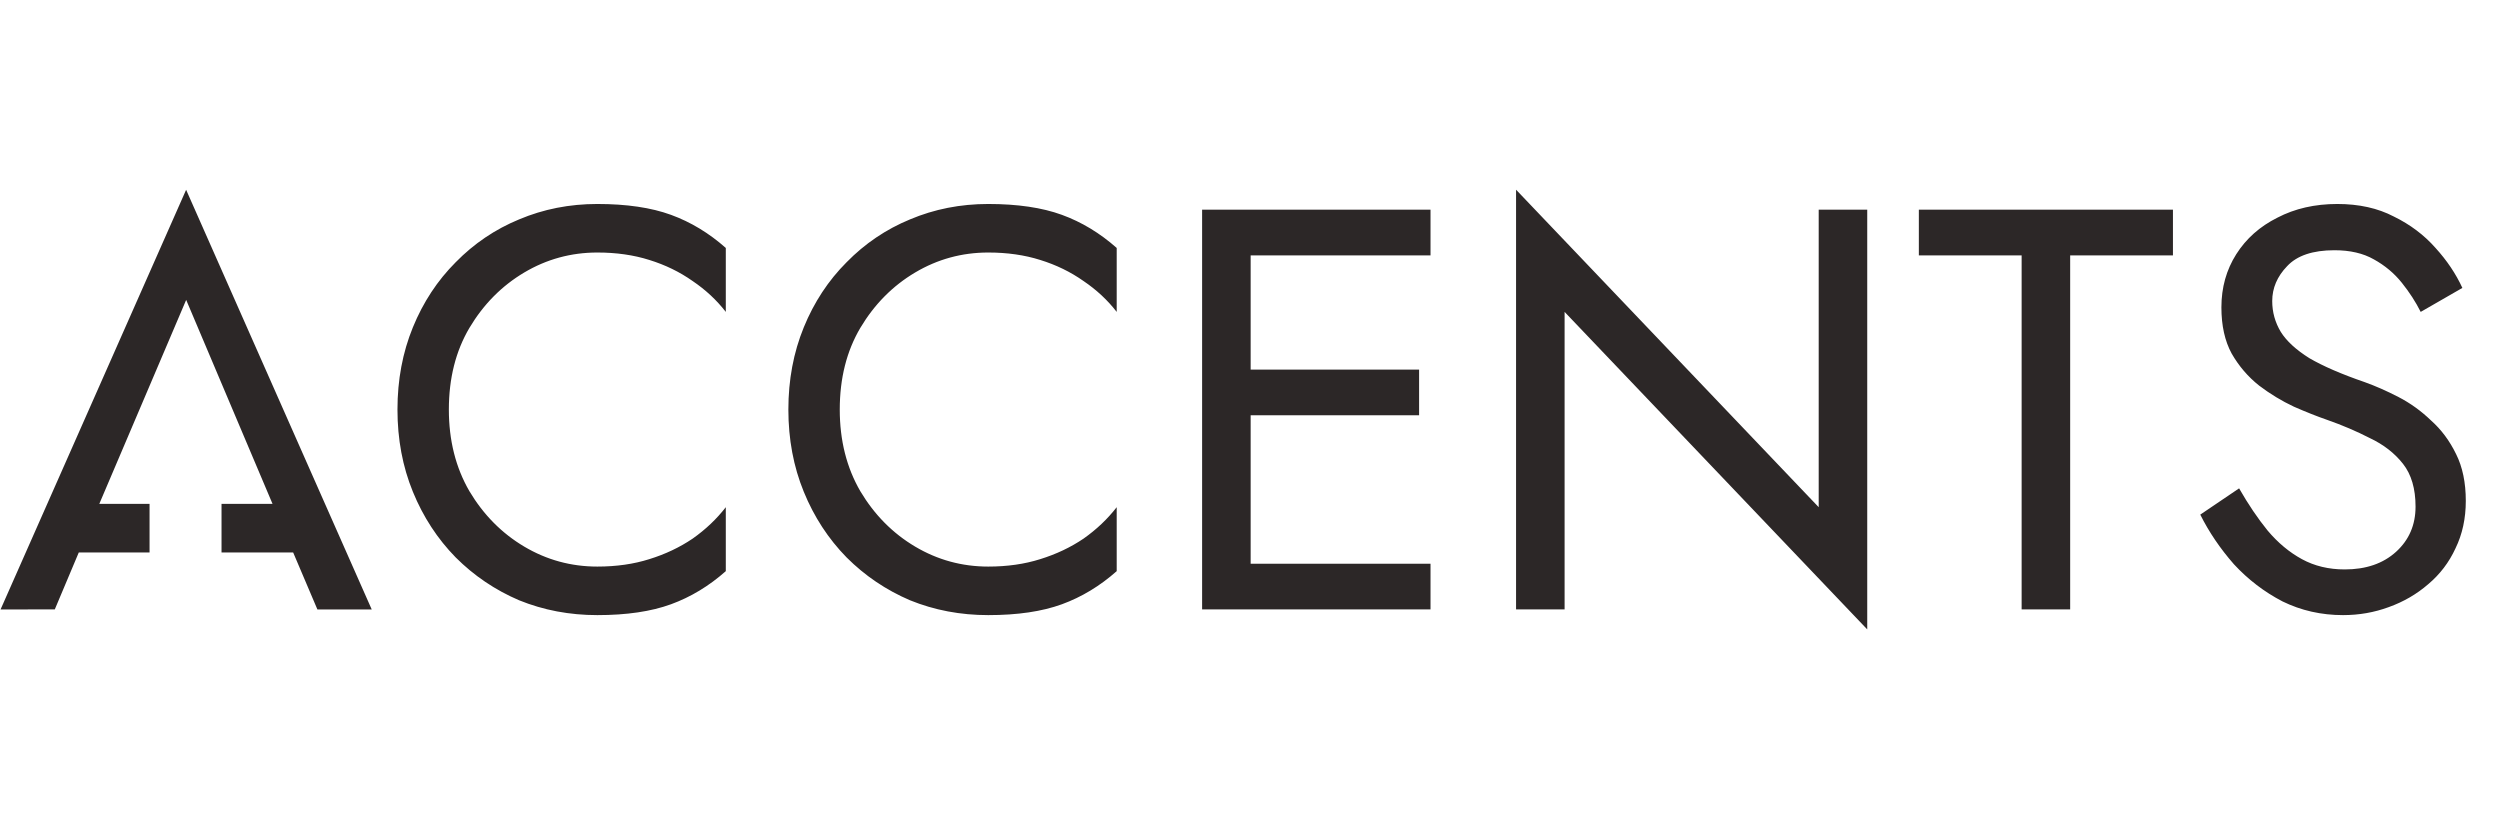
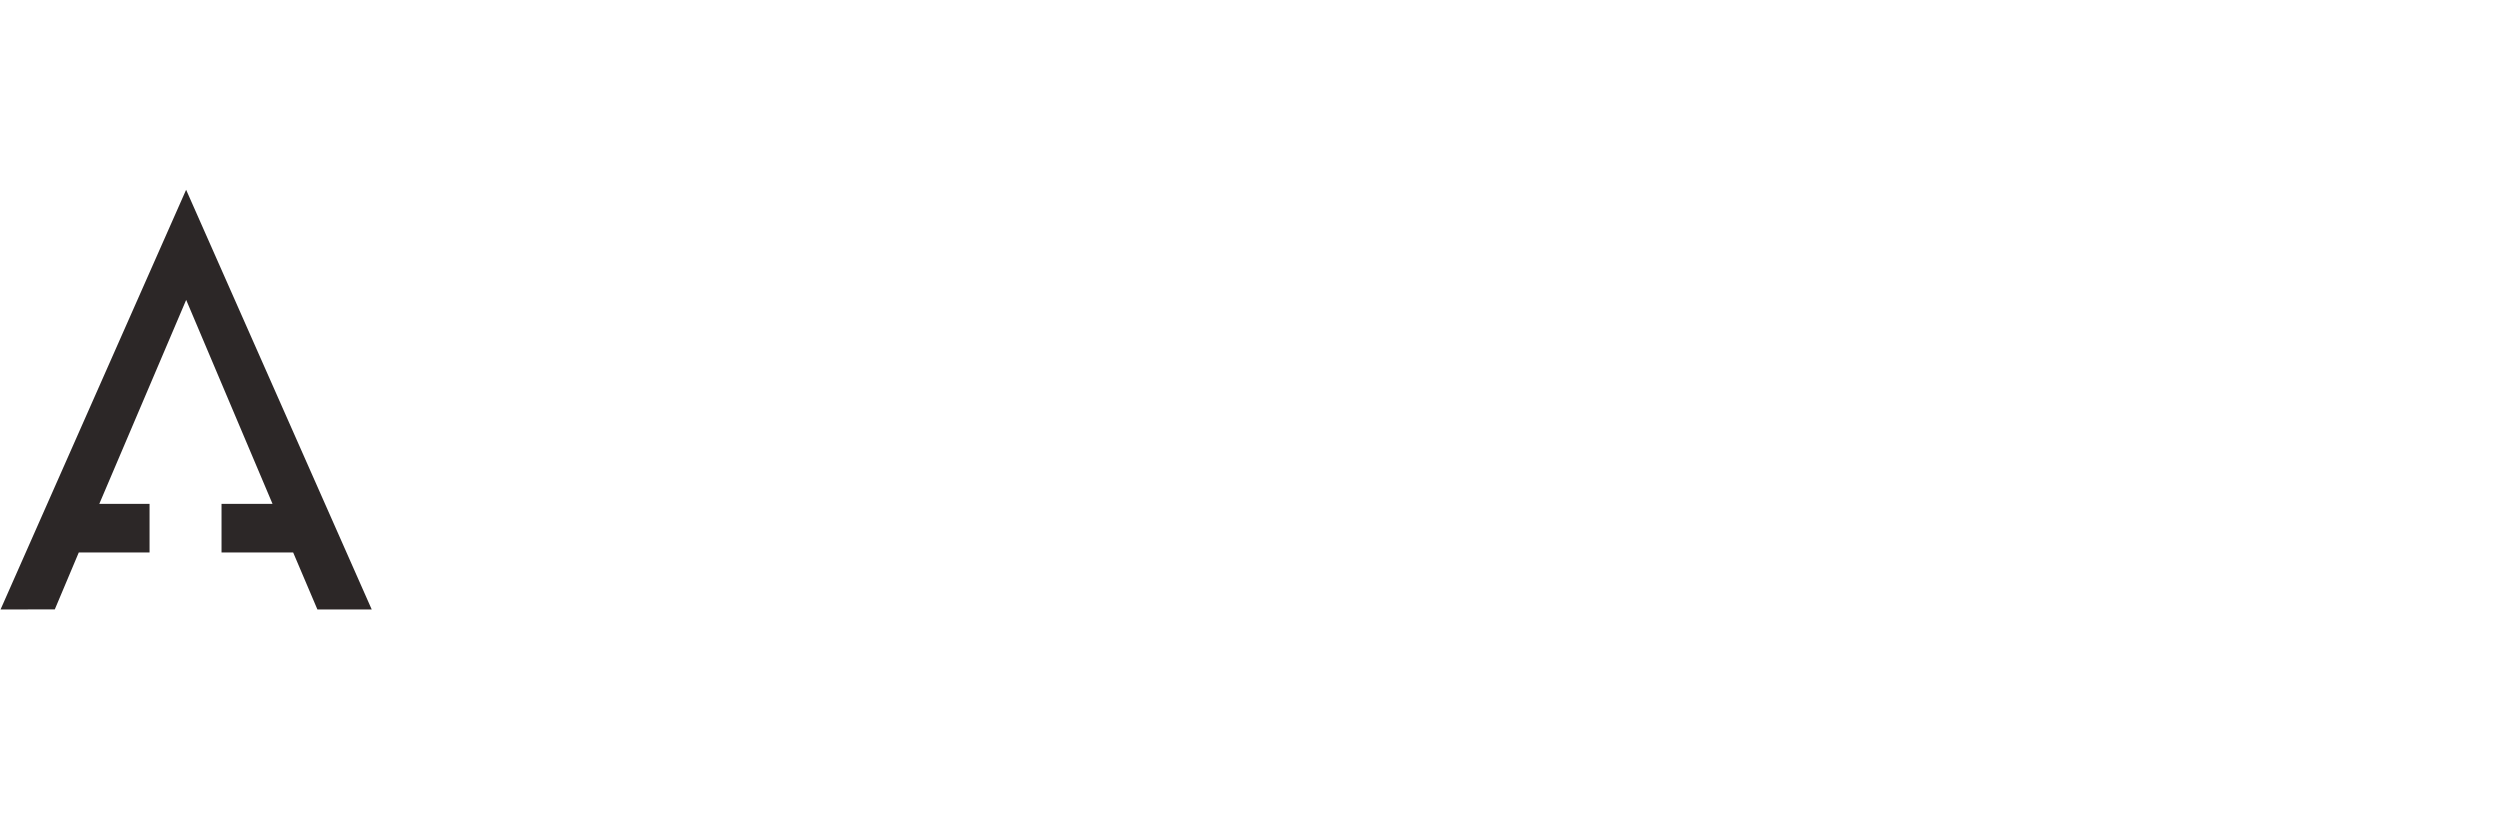
<svg xmlns="http://www.w3.org/2000/svg" width="521" height="172" viewBox="0 0 521 172" fill="none">
-   <path d="M93.542 85.35C93.542 91.776 94.97 97.448 97.826 102.367C100.762 107.286 104.57 111.133 109.25 113.91C113.931 116.687 119.008 118.075 124.482 118.075C128.449 118.075 132.059 117.559 135.311 116.528C138.643 115.497 141.658 114.069 144.355 112.244C147.053 110.34 149.353 108.158 151.257 105.699V119.027C147.767 122.121 143.959 124.422 139.833 125.929C135.708 127.436 130.591 128.19 124.482 128.19C118.691 128.19 113.257 127.159 108.179 125.096C103.181 122.954 98.778 119.979 94.97 116.171C91.162 112.284 88.187 107.722 86.045 102.486C83.903 97.25 82.832 91.538 82.832 85.35C82.832 79.162 83.903 73.45 86.045 68.214C88.187 62.978 91.162 58.456 94.97 54.648C98.778 50.761 103.181 47.786 108.179 45.723C113.257 43.581 118.691 42.51 124.482 42.51C130.591 42.51 135.708 43.264 139.833 44.771C143.959 46.278 147.767 48.579 151.257 51.673V65.001C149.353 62.542 147.053 60.4 144.355 58.575C141.658 56.671 138.643 55.203 135.311 54.172C132.059 53.141 128.449 52.625 124.482 52.625C119.008 52.625 113.931 54.013 109.25 56.79C104.57 59.567 100.762 63.414 97.826 68.333C94.97 73.172 93.542 78.845 93.542 85.35ZM175.006 85.35C175.006 91.776 176.434 97.448 179.29 102.367C182.225 107.286 186.033 111.133 190.714 113.91C195.395 116.687 200.472 118.075 205.946 118.075C209.913 118.075 213.522 117.559 216.775 116.528C220.107 115.497 223.122 114.069 225.819 112.244C228.516 110.34 230.817 108.158 232.721 105.699V119.027C229.23 122.121 225.422 124.422 221.297 125.929C217.172 127.436 212.055 128.19 205.946 128.19C200.155 128.19 194.72 127.159 189.643 125.096C184.645 122.954 180.242 119.979 176.434 116.171C172.626 112.284 169.651 107.722 167.509 102.486C165.367 97.25 164.296 91.538 164.296 85.35C164.296 79.162 165.367 73.45 167.509 68.214C169.651 62.978 172.626 58.456 176.434 54.648C180.242 50.761 184.645 47.786 189.643 45.723C194.72 43.581 200.155 42.51 205.946 42.51C212.055 42.51 217.172 43.264 221.297 44.771C225.422 46.278 229.23 48.579 232.721 51.673V65.001C230.817 62.542 228.516 60.4 225.819 58.575C223.122 56.671 220.107 55.203 216.775 54.172C213.522 53.141 209.913 52.625 205.946 52.625C200.472 52.625 195.395 54.013 190.714 56.79C186.033 59.567 182.225 63.414 179.29 68.333C176.434 73.172 175.006 78.845 175.006 85.35ZM256.113 127V117.48H298.12V127H256.113ZM256.113 53.22V43.7H298.12V53.22H256.113ZM256.113 86.54V77.02H295.74V86.54H256.113ZM250.52 43.7H260.635V127H250.52V43.7ZM379.017 43.7H389.132V131.165L326.062 65.001V127H315.947V39.535L379.017 105.699V43.7ZM399.888 53.22V43.7H452.843V53.22H431.423V127H421.308V53.22H399.888ZM466.629 101.772C468.533 105.104 470.516 108.039 472.579 110.578C474.721 113.117 477.101 115.1 479.719 116.528C482.337 117.956 485.312 118.67 488.644 118.67C493.086 118.67 496.656 117.44 499.354 114.981C502.051 112.522 503.4 109.388 503.4 105.58C503.4 101.851 502.527 98.876 500.782 96.655C499.036 94.434 496.736 92.649 493.88 91.3C491.103 89.872 488.128 88.603 484.955 87.492C482.892 86.778 480.591 85.866 478.053 84.755C475.514 83.565 473.094 82.097 470.794 80.352C468.493 78.527 466.589 76.306 465.082 73.688C463.654 71.07 462.94 67.857 462.94 64.049C462.94 59.924 463.971 56.235 466.034 52.982C468.096 49.729 470.952 47.191 474.602 45.366C478.251 43.462 482.416 42.51 487.097 42.51C491.619 42.51 495.546 43.383 498.878 45.128C502.289 46.794 505.185 48.976 507.565 51.673C509.945 54.291 511.809 57.068 513.158 60.003L504.471 65.001C503.439 62.938 502.13 60.915 500.544 58.932C498.957 56.949 497.013 55.322 494.713 54.053C492.491 52.784 489.754 52.149 486.502 52.149C481.98 52.149 478.687 53.26 476.625 55.481C474.562 57.623 473.531 60.043 473.531 62.74C473.531 65.041 474.126 67.183 475.316 69.166C476.506 71.07 478.489 72.895 481.266 74.64C484.122 76.306 487.969 77.972 492.809 79.638C495.03 80.431 497.37 81.463 499.83 82.732C502.289 84.001 504.55 85.628 506.613 87.611C508.755 89.515 510.5 91.855 511.849 94.632C513.197 97.329 513.872 100.582 513.872 104.39C513.872 108.039 513.158 111.332 511.73 114.267C510.381 117.202 508.477 119.701 506.018 121.764C503.638 123.827 500.901 125.413 497.807 126.524C494.792 127.635 491.619 128.19 488.287 128.19C483.765 128.19 479.56 127.238 475.673 125.334C471.865 123.351 468.493 120.772 465.558 117.599C462.702 114.346 460.361 110.895 458.537 107.246L466.629 101.772Z" fill="#2C2727" />
  <path fill-rule="evenodd" clip-rule="evenodd" d="M38.787 39.551L0.115 127.016L11.42 126.996L16.418 115.133H31.166V105.012H20.691L38.799 62.5L56.797 105.012H46.166V115.133H61.094L66.144 127.006H77.465L38.787 39.551Z" fill="#2C2727" />
</svg>